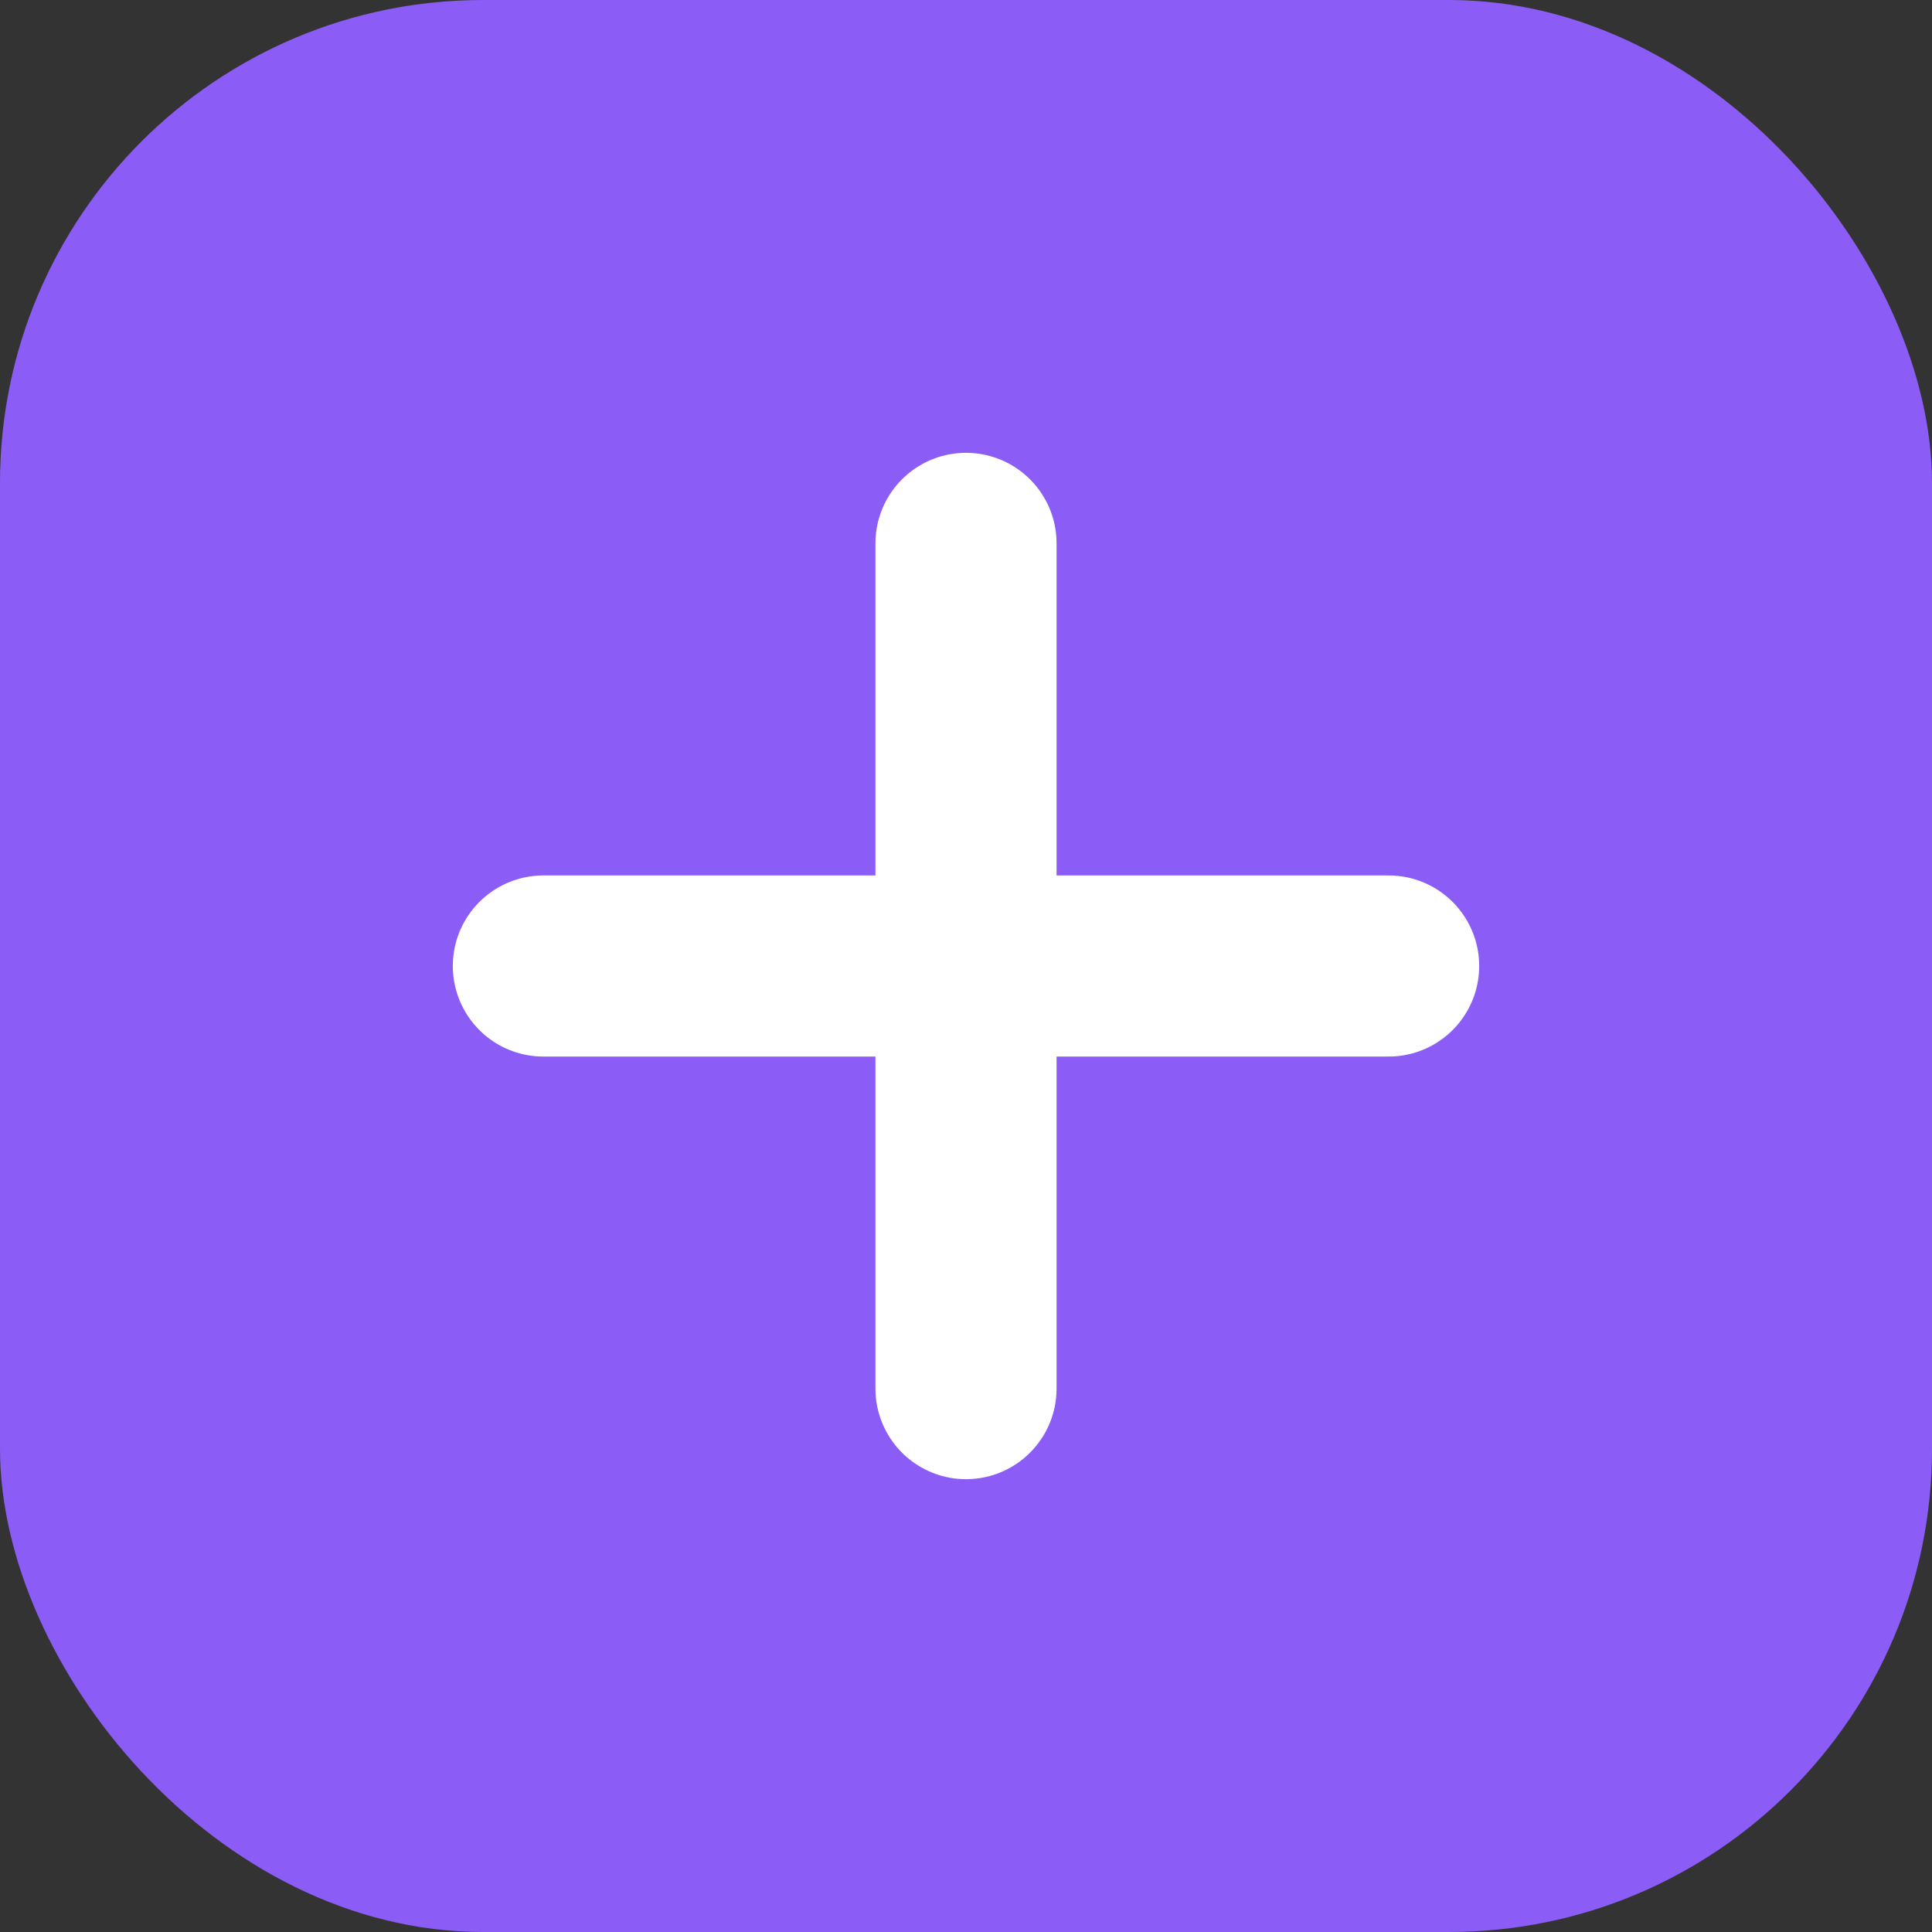
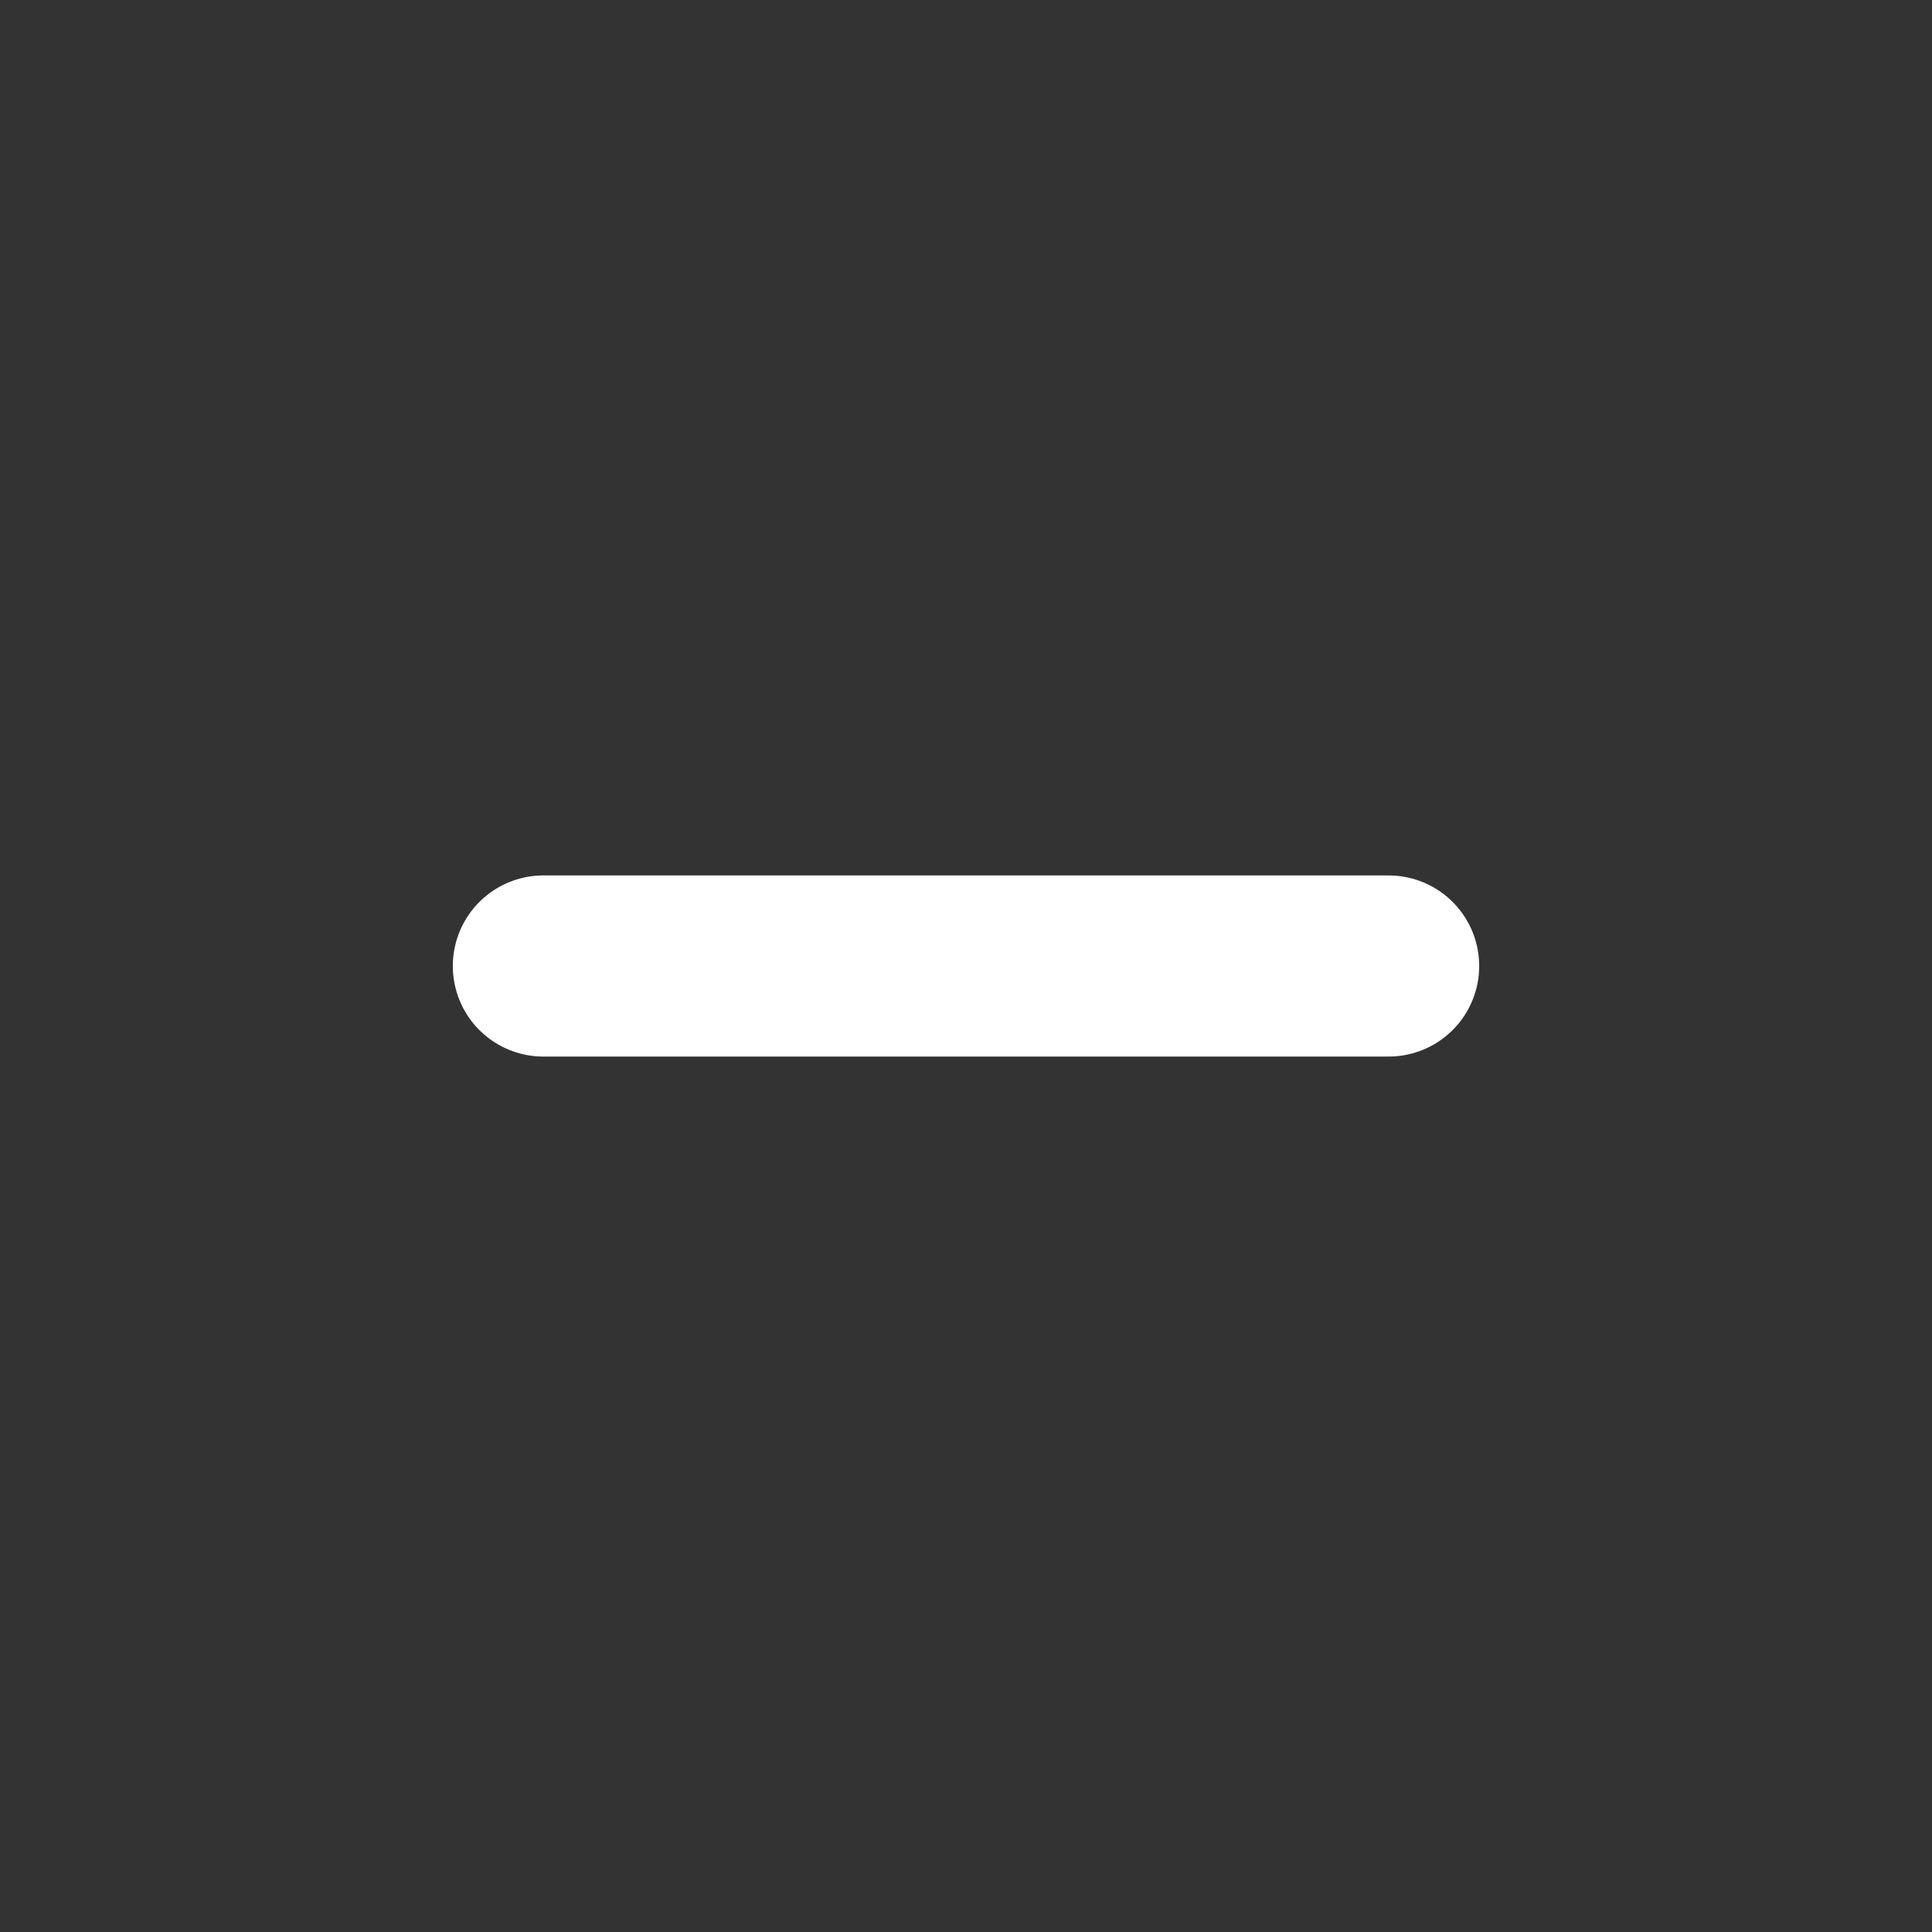
<svg xmlns="http://www.w3.org/2000/svg" width="32" height="32" viewBox="0 0 32 32" fill="none">
  <rect x="0" y="0" width="32" height="32" fill="#333333" stroke="none" />
-   <rect width="32" height="32" rx="8" fill="#8B5CF6" />
-   <path d="M16 9V23" stroke="white" stroke-width="3" stroke-linecap="round" stroke-linejoin="round" />
  <path d="M9 16H23" stroke="white" stroke-width="3" stroke-linecap="round" stroke-linejoin="round" />
</svg>